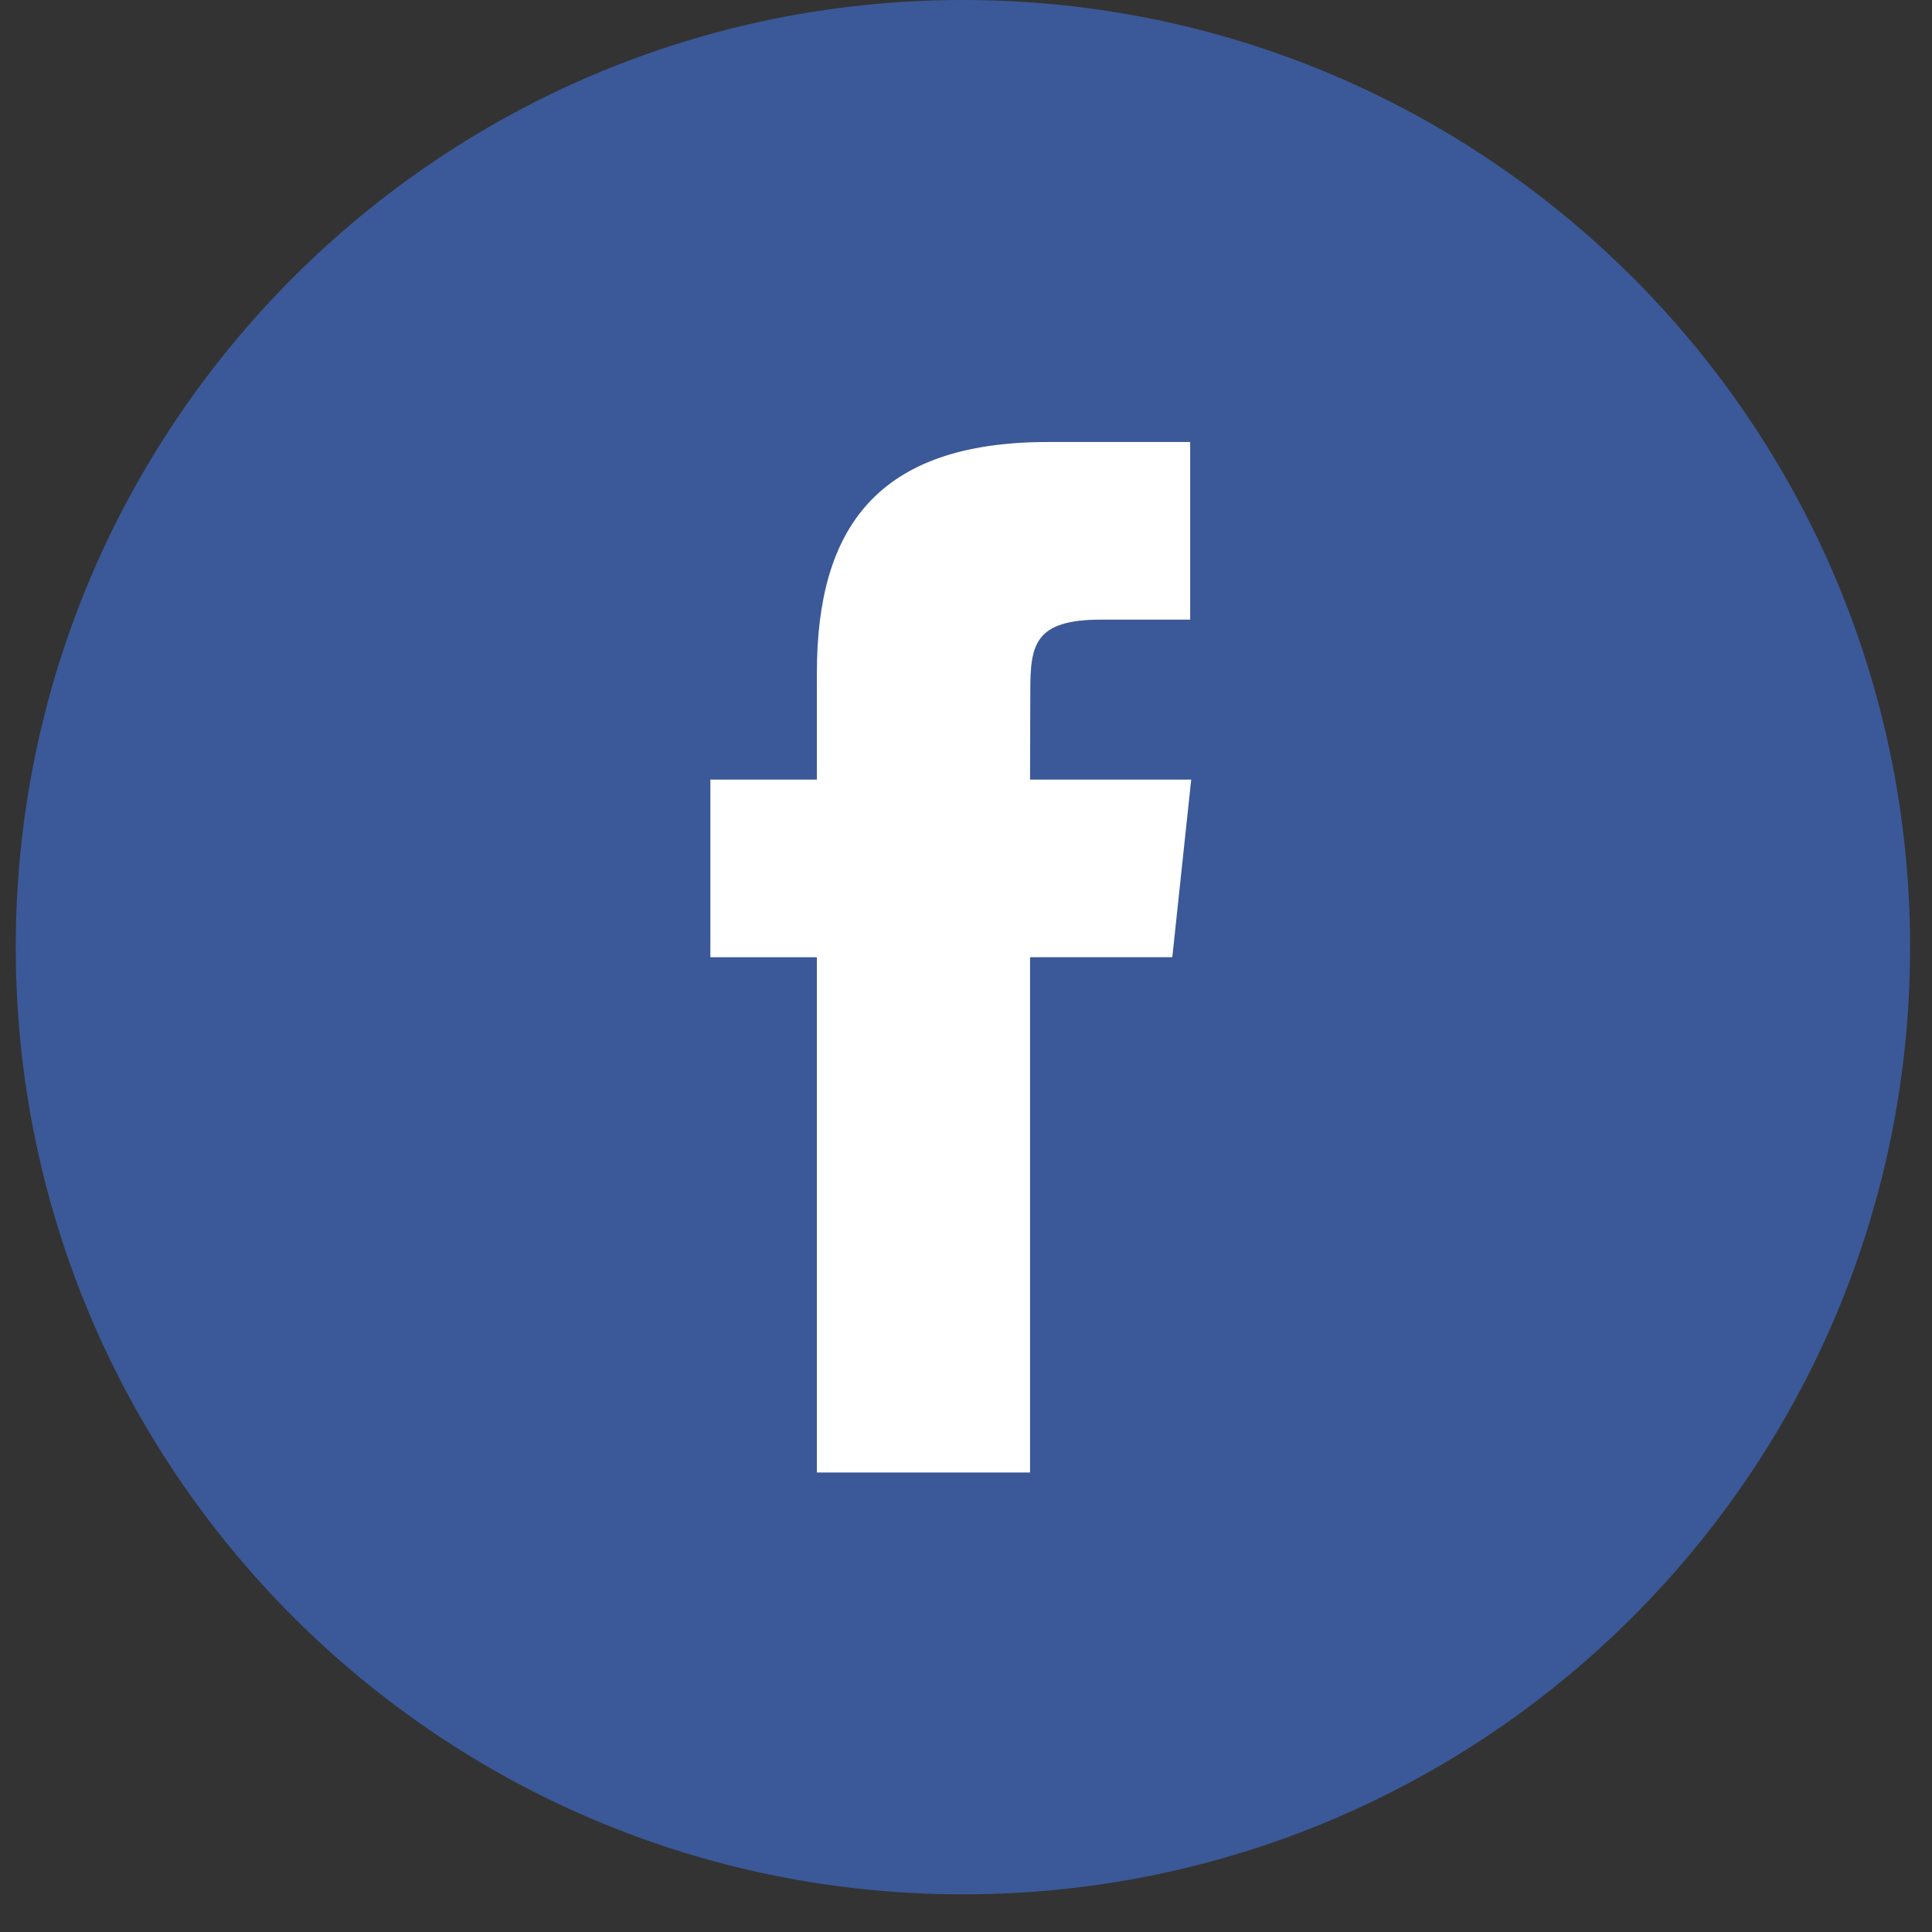
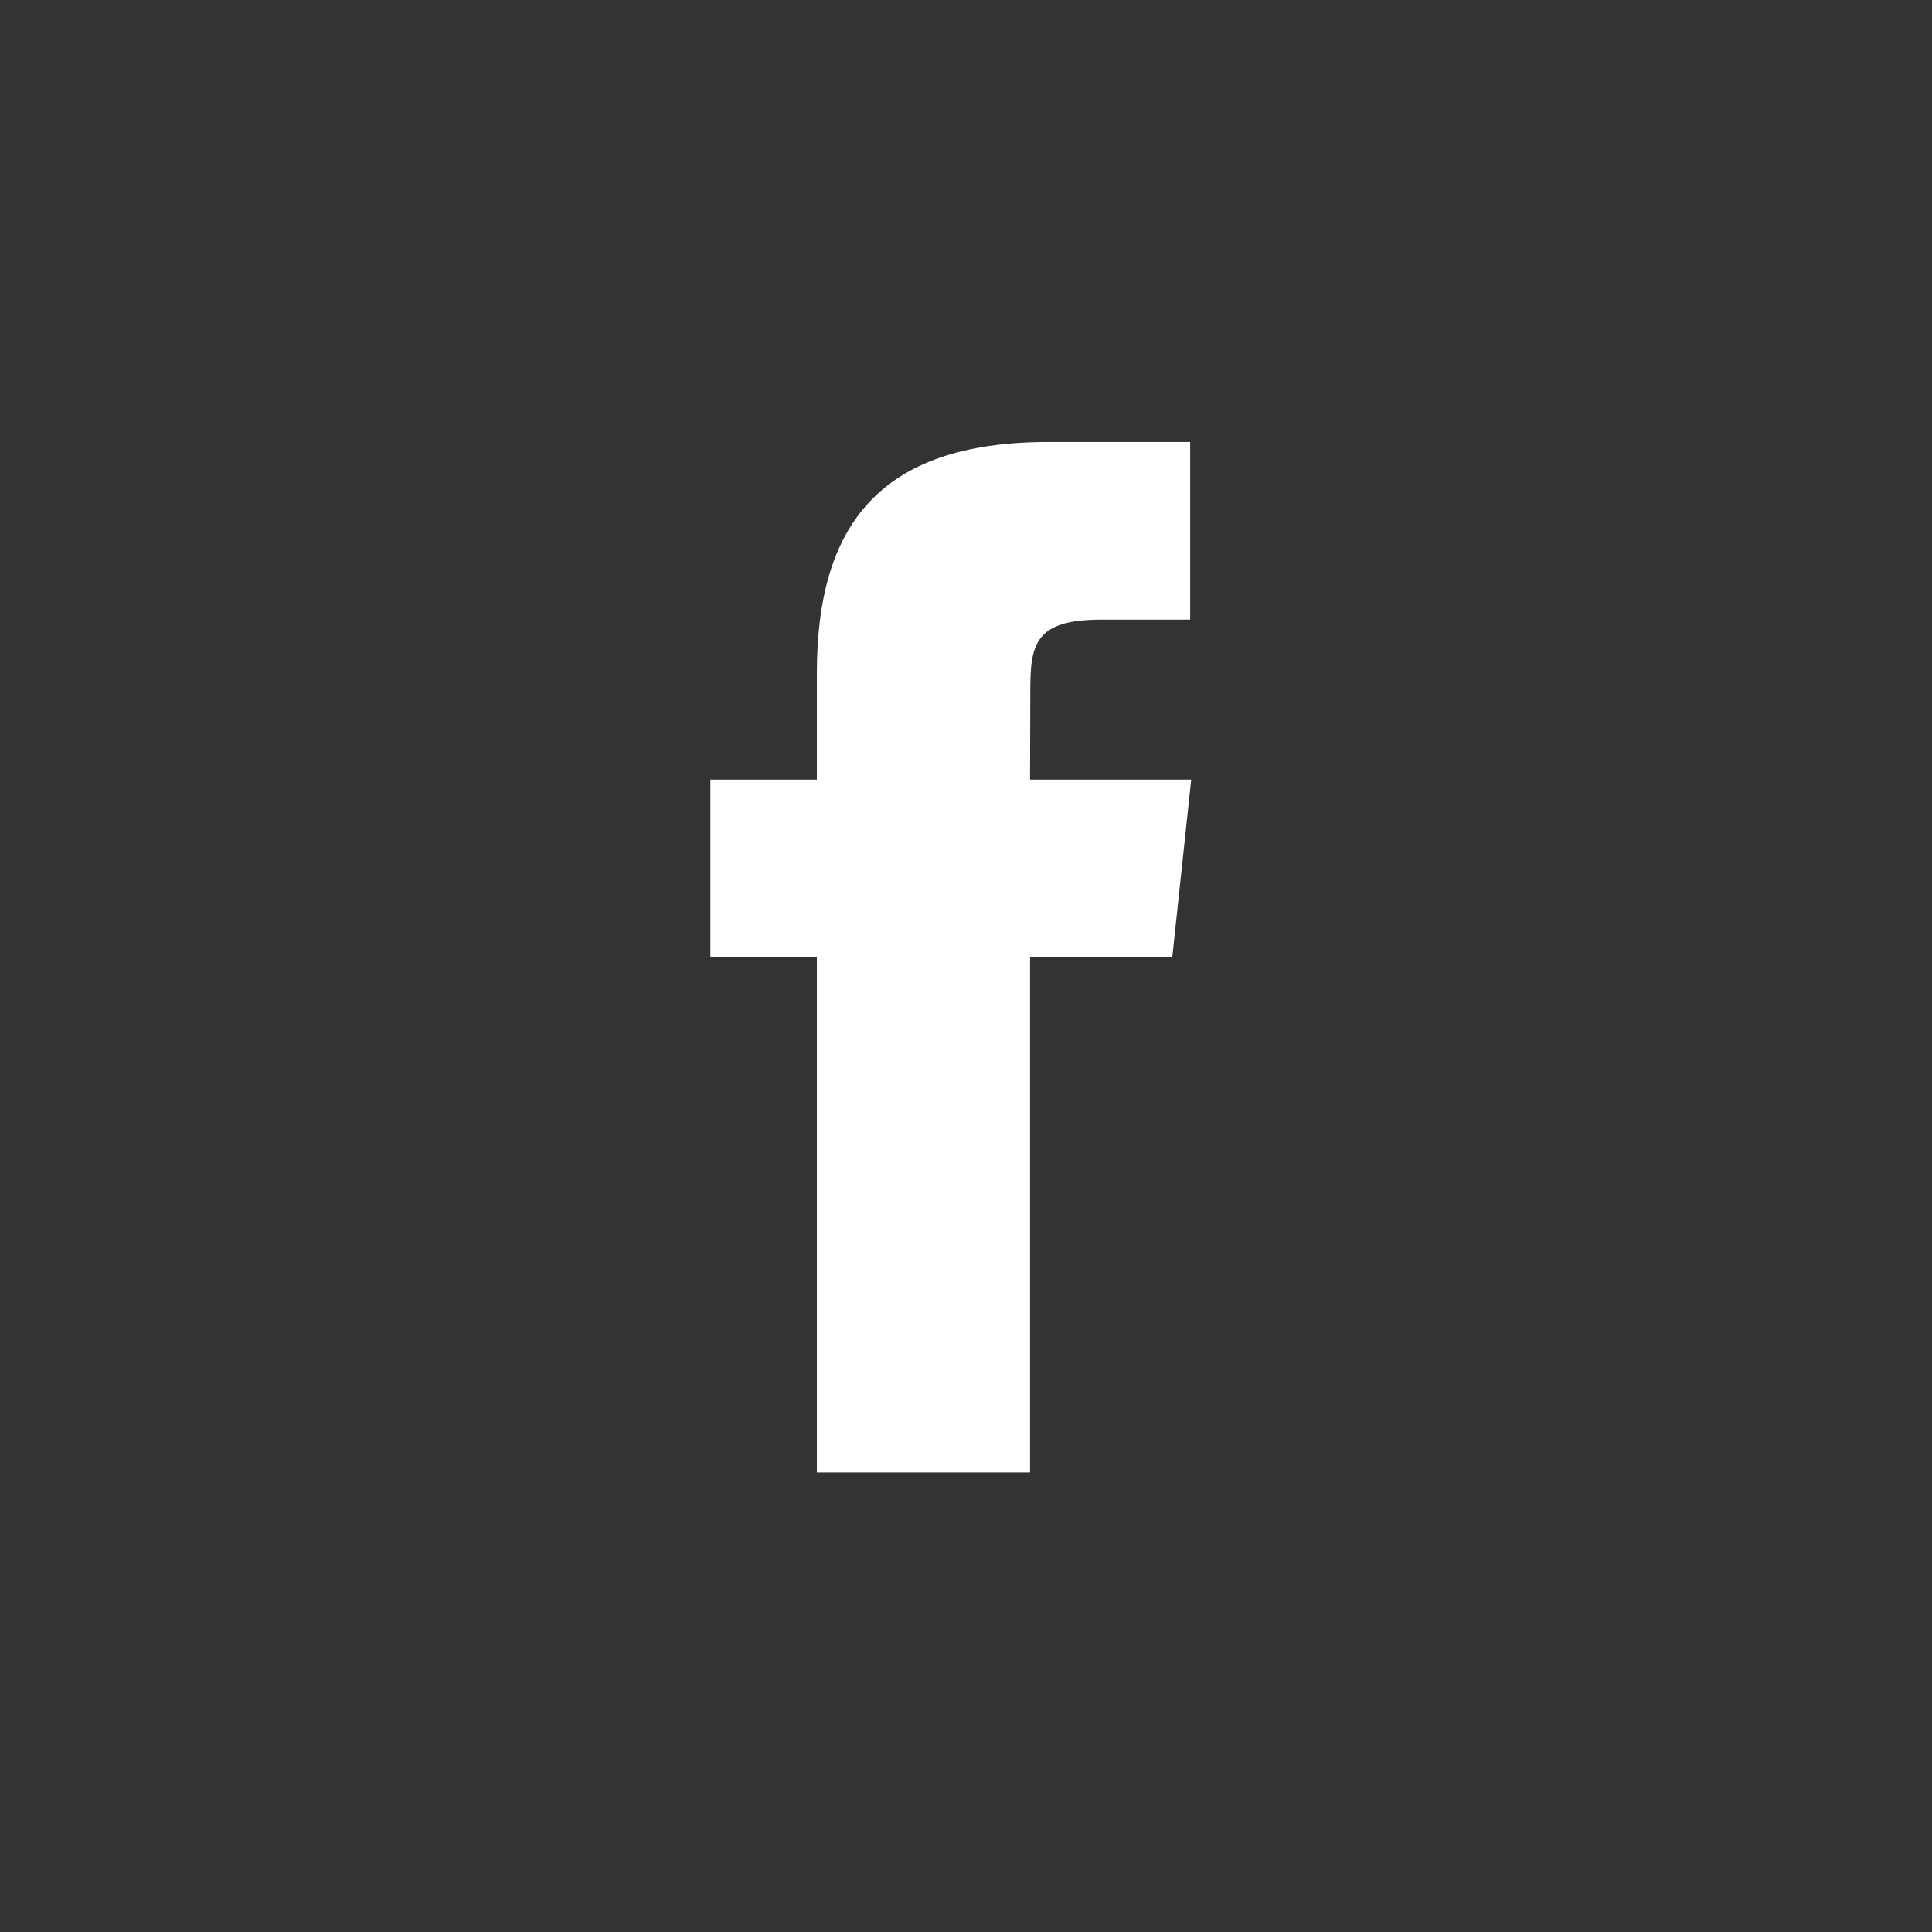
<svg xmlns="http://www.w3.org/2000/svg" width="32px" height="32px" viewBox="0 0 32 32" version="1.1">
  <rect x="0" y="0" width="32" height="32" fill="#333333" stroke="none" />
  <title>facebook</title>
  <desc>Created with Sketch.</desc>
  <defs />
  <g id="Icon" stroke="none" stroke-width="1" fill="none" fill-rule="evenodd">
    <g id="Element-/-icons-/-Share-/--Facebook">
      <g id="Facebook" transform="translate(0.261, 0)">
-         <path d="M7.06990022e-13,15.688 C7.06990022e-13,7.024 7.024,0 15.688,0 C24.352,0 31.376,7.024 31.376,15.688 C31.376,24.352 24.352,31.376 15.688,31.376 C7.024,31.376 7.06990022e-13,24.352 7.06990022e-13,15.688 Z" id="back" fill="#3B5998" />
        <path d="M16.8,24.389 L16.8,15.854 L19.156,15.854 L19.469,12.913 L16.8,12.913 L16.804,11.441 C16.804,10.674 16.877,10.263 17.979,10.263 L19.452,10.263 L19.452,7.321 L17.096,7.321 C14.265,7.321 13.269,8.748 13.269,11.147 L13.269,12.913 L11.505,12.913 L11.505,15.855 L13.269,15.855 L13.269,24.389 L16.8,24.389 Z" id="Shape" fill="#FFFFFF" />
      </g>
    </g>
  </g>
</svg>